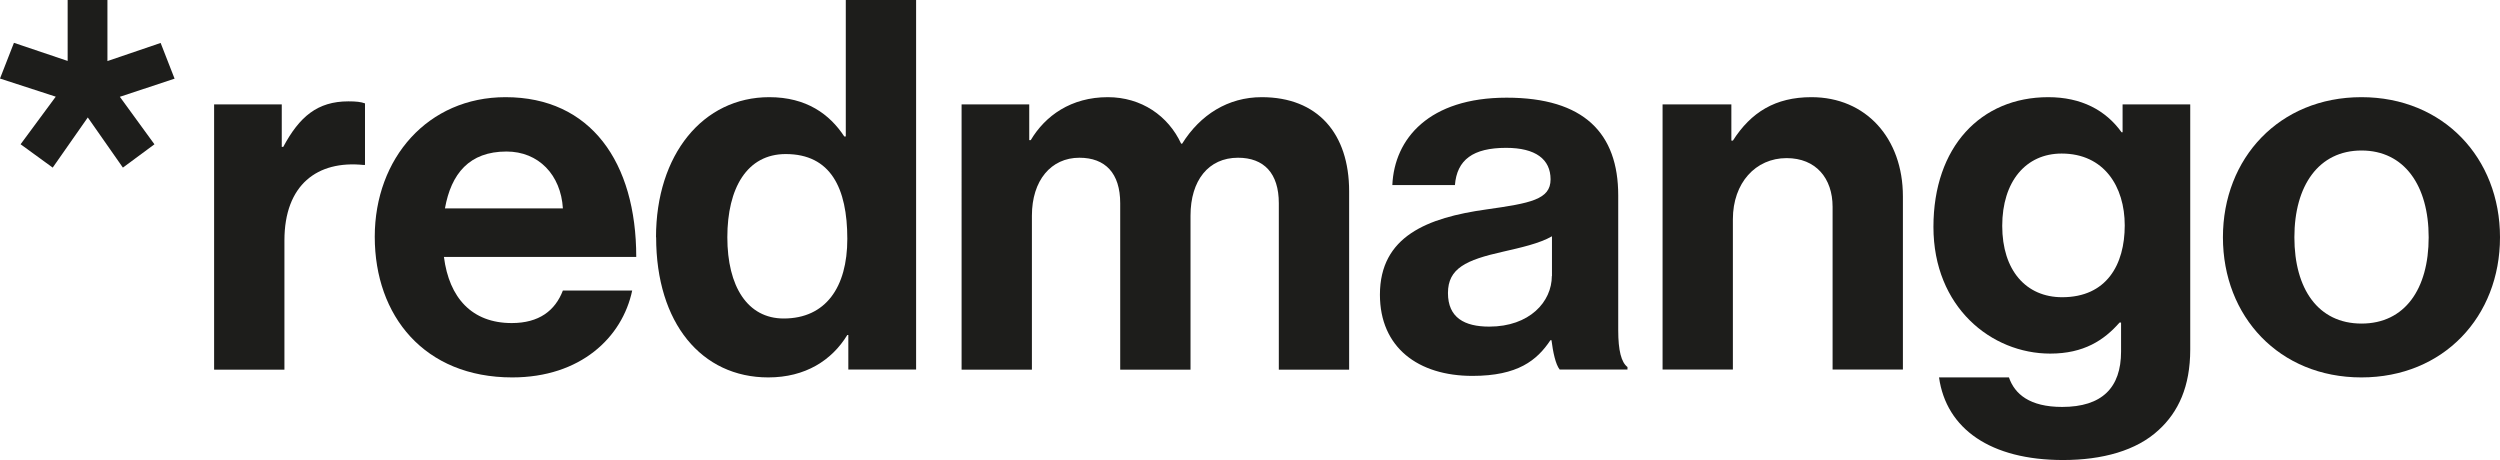
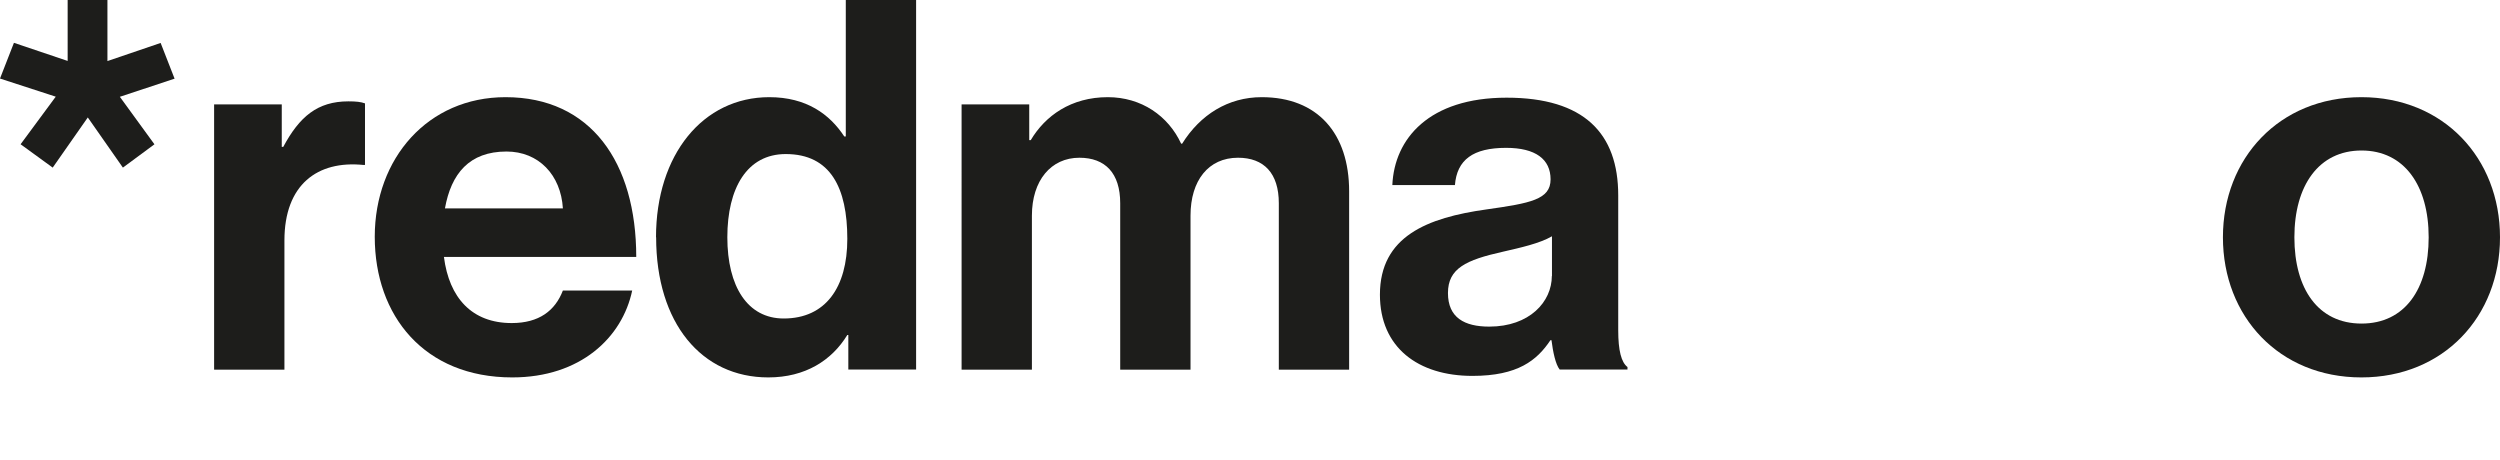
<svg xmlns="http://www.w3.org/2000/svg" id="Livello_2" data-name="Livello 2" viewBox="0 0 197.33 36.31">
  <defs>
    <style>
      .cls-1 {
        fill: #1d1d1b;
      }
    </style>
  </defs>
  <g id="Livello_1-2" data-name="Livello 1">
    <g>
      <path class="cls-1" d="m1.63,11.38l2.77-3.75L0,6.2l1.1-2.82,4.24,1.43V0h3.14v4.82l4.2-1.43,1.1,2.82-4.32,1.43,2.73,3.75-2.49,1.84-2.77-3.96-2.77,3.96-2.53-1.84Z" />
      <path class="cls-1" d="m22.24,11.59h.12c1.27-2.37,2.69-3.59,5.14-3.59.61,0,.98.04,1.31.16v4.86h-.12c-3.63-.37-6.24,1.55-6.24,5.96v10.2h-5.55V8.24h5.34v3.35Z" />
      <path class="cls-1" d="m29.58,18.69c0-6.2,4.2-11.02,10.32-11.02,6.73,0,10.32,5.14,10.32,12.61h-15.18c.41,3.22,2.2,5.22,5.35,5.22,2.16,0,3.43-.98,4.04-2.57h5.47c-.78,3.71-4.08,6.86-9.47,6.86-6.94,0-10.85-4.86-10.85-11.1Zm5.55-2.24h9.3c-.16-2.65-1.92-4.49-4.45-4.49-2.94,0-4.37,1.75-4.86,4.49Z" />
      <path class="cls-1" d="m51.78,18.73c0-6.53,3.71-11.06,8.94-11.06,2.94,0,4.77,1.35,5.92,3.1h.12V0h5.55v29.17h-5.35v-2.73h-.08c-1.22,2-3.31,3.35-6.24,3.35-5.26,0-8.85-4.28-8.85-11.06Zm15.1.12c0-4-1.31-6.69-4.86-6.69-3.06,0-4.61,2.69-4.61,6.57s1.59,6.41,4.45,6.41c3.3,0,5.02-2.45,5.02-6.28Z" />
      <path class="cls-1" d="m75.9,8.24h5.34v2.82h.12c1.14-1.92,3.18-3.39,6.08-3.39,2.65,0,4.77,1.47,5.79,3.67h.08c1.43-2.29,3.63-3.67,6.28-3.67,4.41,0,6.9,2.86,6.9,7.43v14.08h-5.55v-13.14c0-2.37-1.18-3.59-3.22-3.59-2.33,0-3.75,1.79-3.75,4.57v12.16h-5.55v-13.14c0-2.37-1.18-3.59-3.22-3.59-2.24,0-3.75,1.79-3.75,4.57v12.16h-5.55V8.24Z" />
      <path class="cls-1" d="m122.46,26.85h-.08c-1.06,1.59-2.57,2.82-6.16,2.82-4.28,0-7.3-2.24-7.3-6.41,0-4.61,3.75-6.08,8.41-6.73,3.47-.49,5.06-.78,5.06-2.37s-1.18-2.49-3.51-2.49c-2.61,0-3.88.94-4.04,2.94h-4.94c.16-3.67,2.9-6.9,9.02-6.9s8.81,2.82,8.81,7.71v10.65c0,1.59.24,2.53.73,2.9v.2h-5.35c-.33-.41-.53-1.39-.65-2.33Zm.04-5.06v-3.14c-.98.57-2.49.9-3.88,1.22-2.9.65-4.33,1.31-4.33,3.26s1.31,2.65,3.26,2.65c3.18,0,4.94-1.96,4.94-4Z" />
-       <path class="cls-1" d="m136.66,11.1h.12c1.43-2.24,3.35-3.43,6.2-3.43,4.32,0,7.22,3.26,7.22,7.83v13.67h-5.55v-12.85c0-2.24-1.31-3.84-3.63-3.84-2.45,0-4.24,1.96-4.24,4.82v11.87h-5.55V8.24h5.43v2.86Z" />
-       <path class="cls-1" d="m153.06,29.79h5.51c.45,1.31,1.63,2.33,4.2,2.33,3.14,0,4.65-1.51,4.65-4.37v-2.29h-.12c-1.22,1.39-2.82,2.45-5.47,2.45-4.65,0-9.22-3.67-9.22-10s3.75-10.24,9.06-10.24c2.61,0,4.53,1.02,5.79,2.77h.08v-2.2h5.34v19.34c0,2.94-.94,4.94-2.49,6.36-1.75,1.63-4.45,2.37-7.55,2.37-5.71,0-9.22-2.45-9.79-6.53Zm14.65-12c0-3.06-1.63-5.67-4.98-5.67-2.82,0-4.69,2.2-4.69,5.71s1.88,5.63,4.73,5.63c3.51,0,4.94-2.57,4.94-5.67Z" />
      <path class="cls-1" d="m175.46,18.73c0-6.24,4.45-11.06,10.93-11.06s10.94,4.81,10.94,11.06-4.45,11.06-10.94,11.06-10.93-4.81-10.93-11.06Zm16.24,0c0-4.08-1.92-6.85-5.3-6.85s-5.3,2.77-5.3,6.85,1.88,6.81,5.3,6.81,5.3-2.73,5.3-6.81Z" />
    </g>
  </g>
</svg>